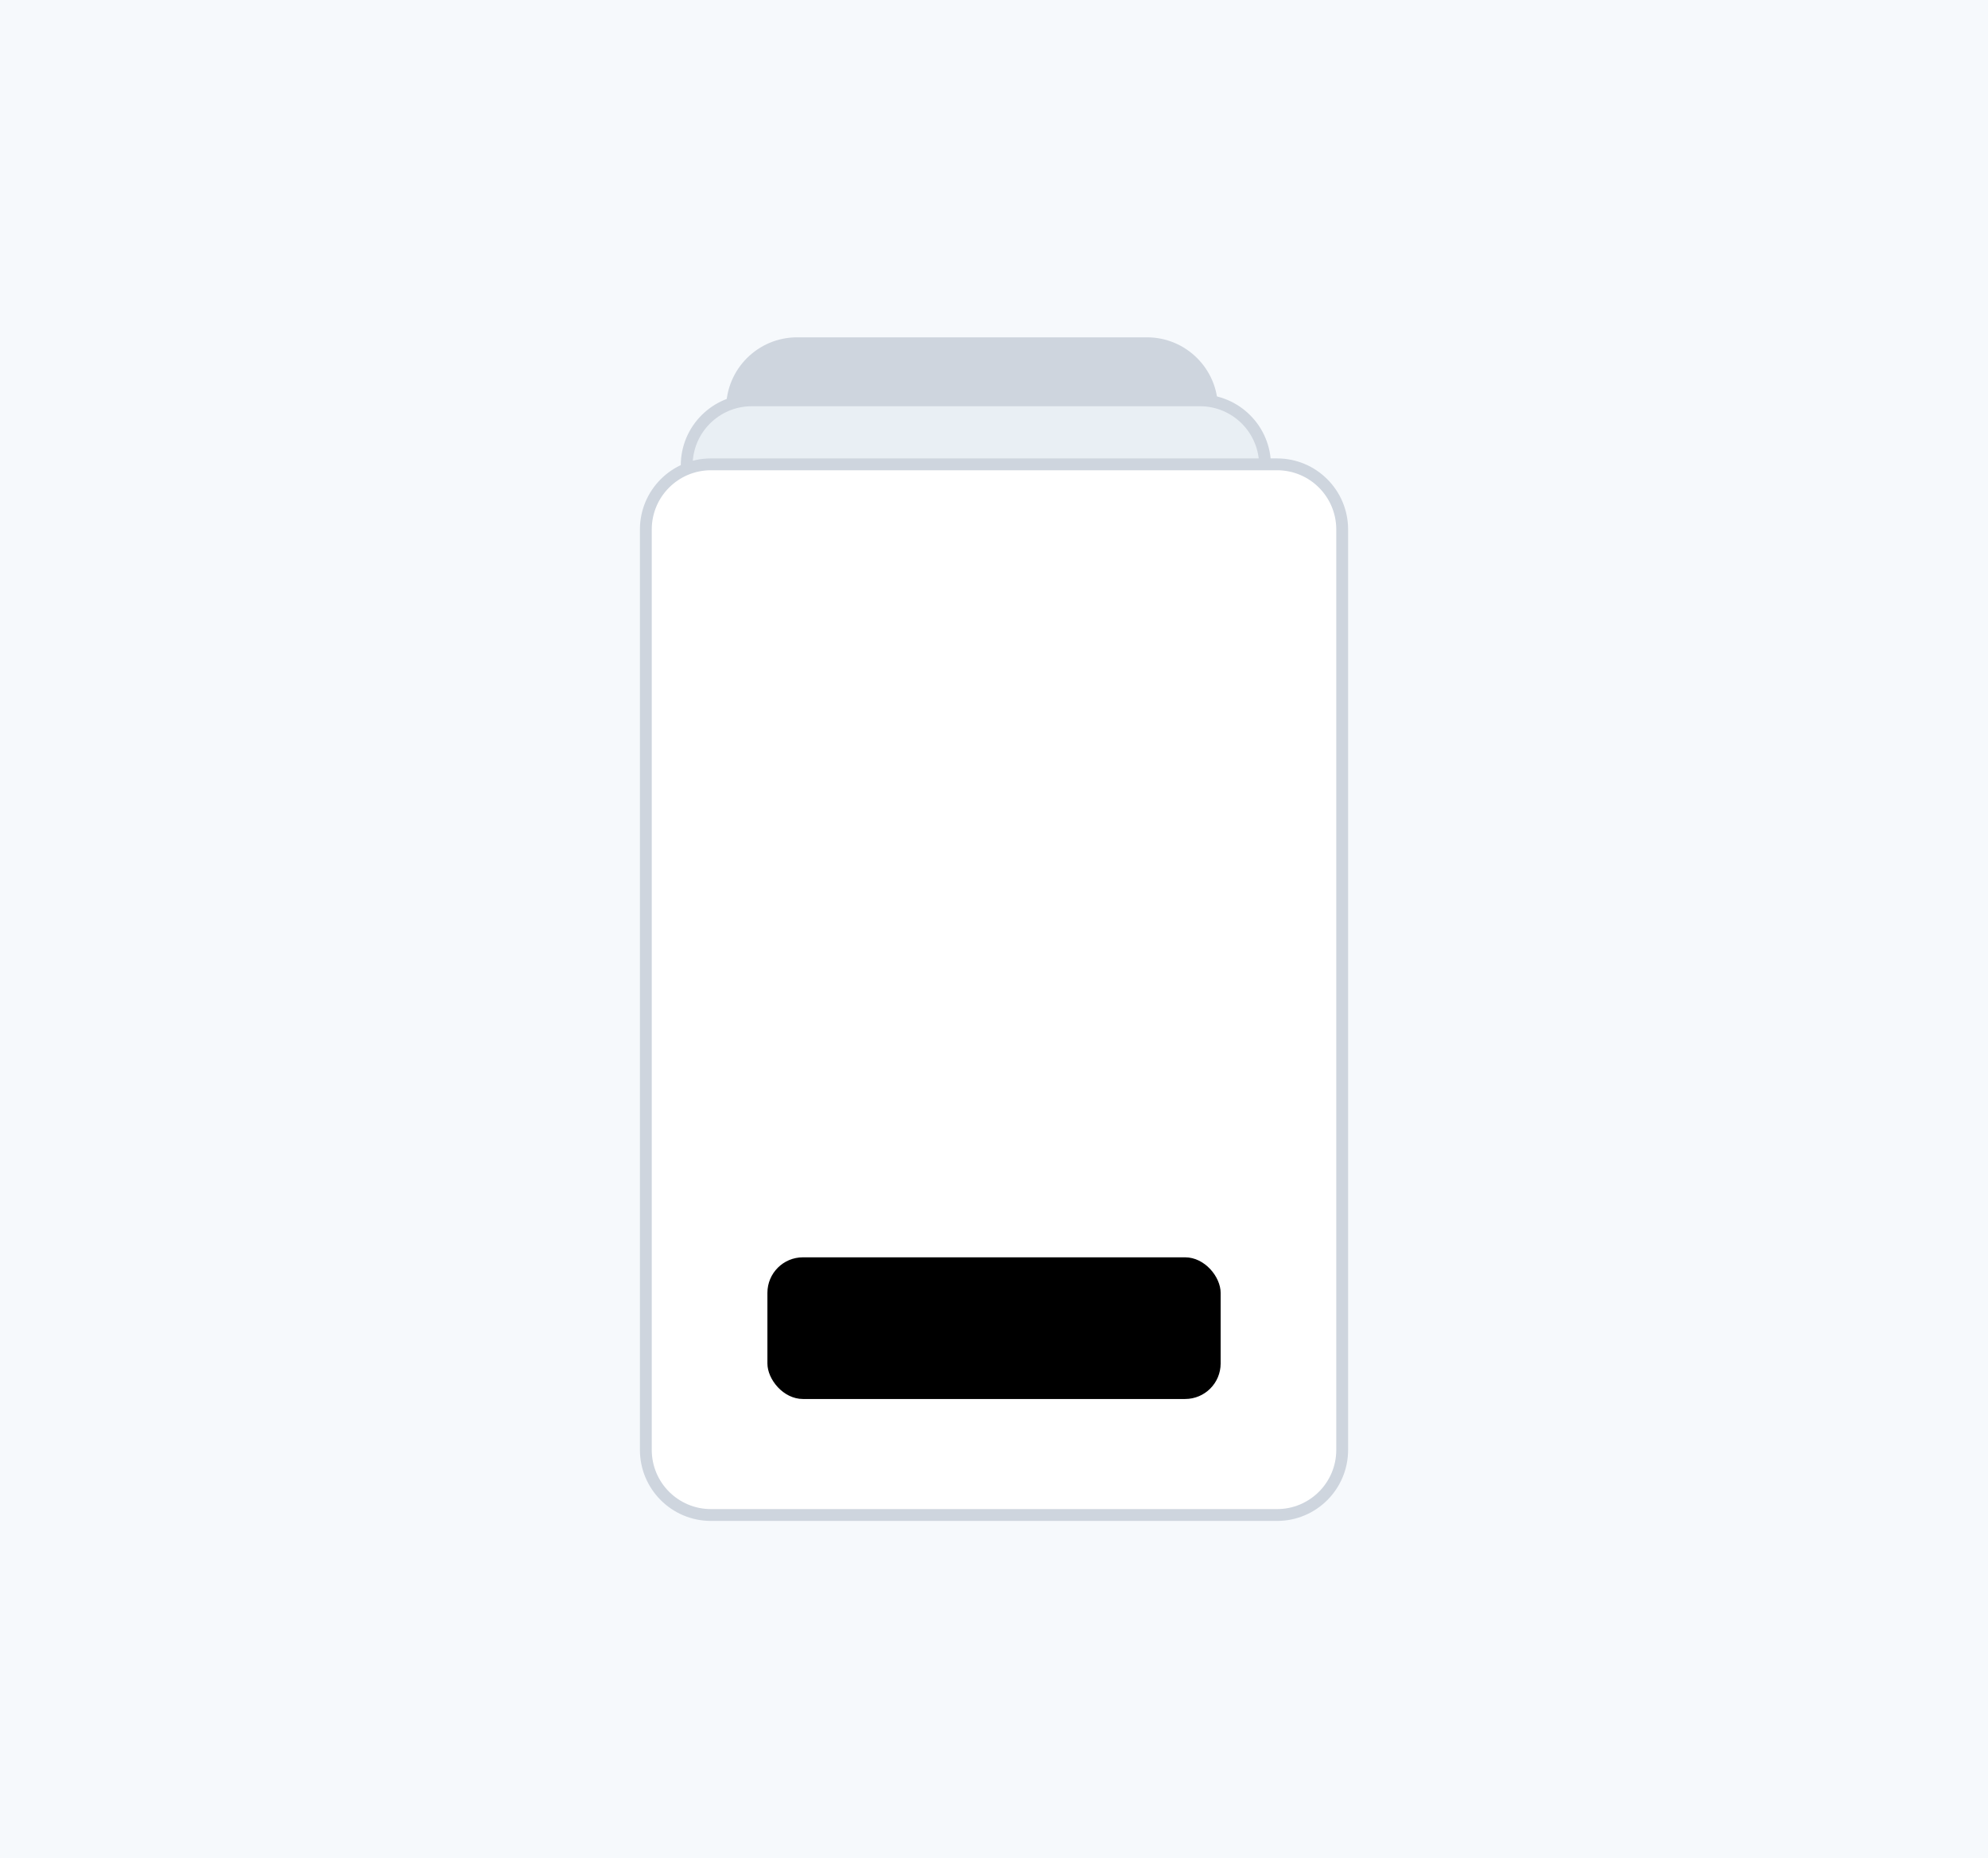
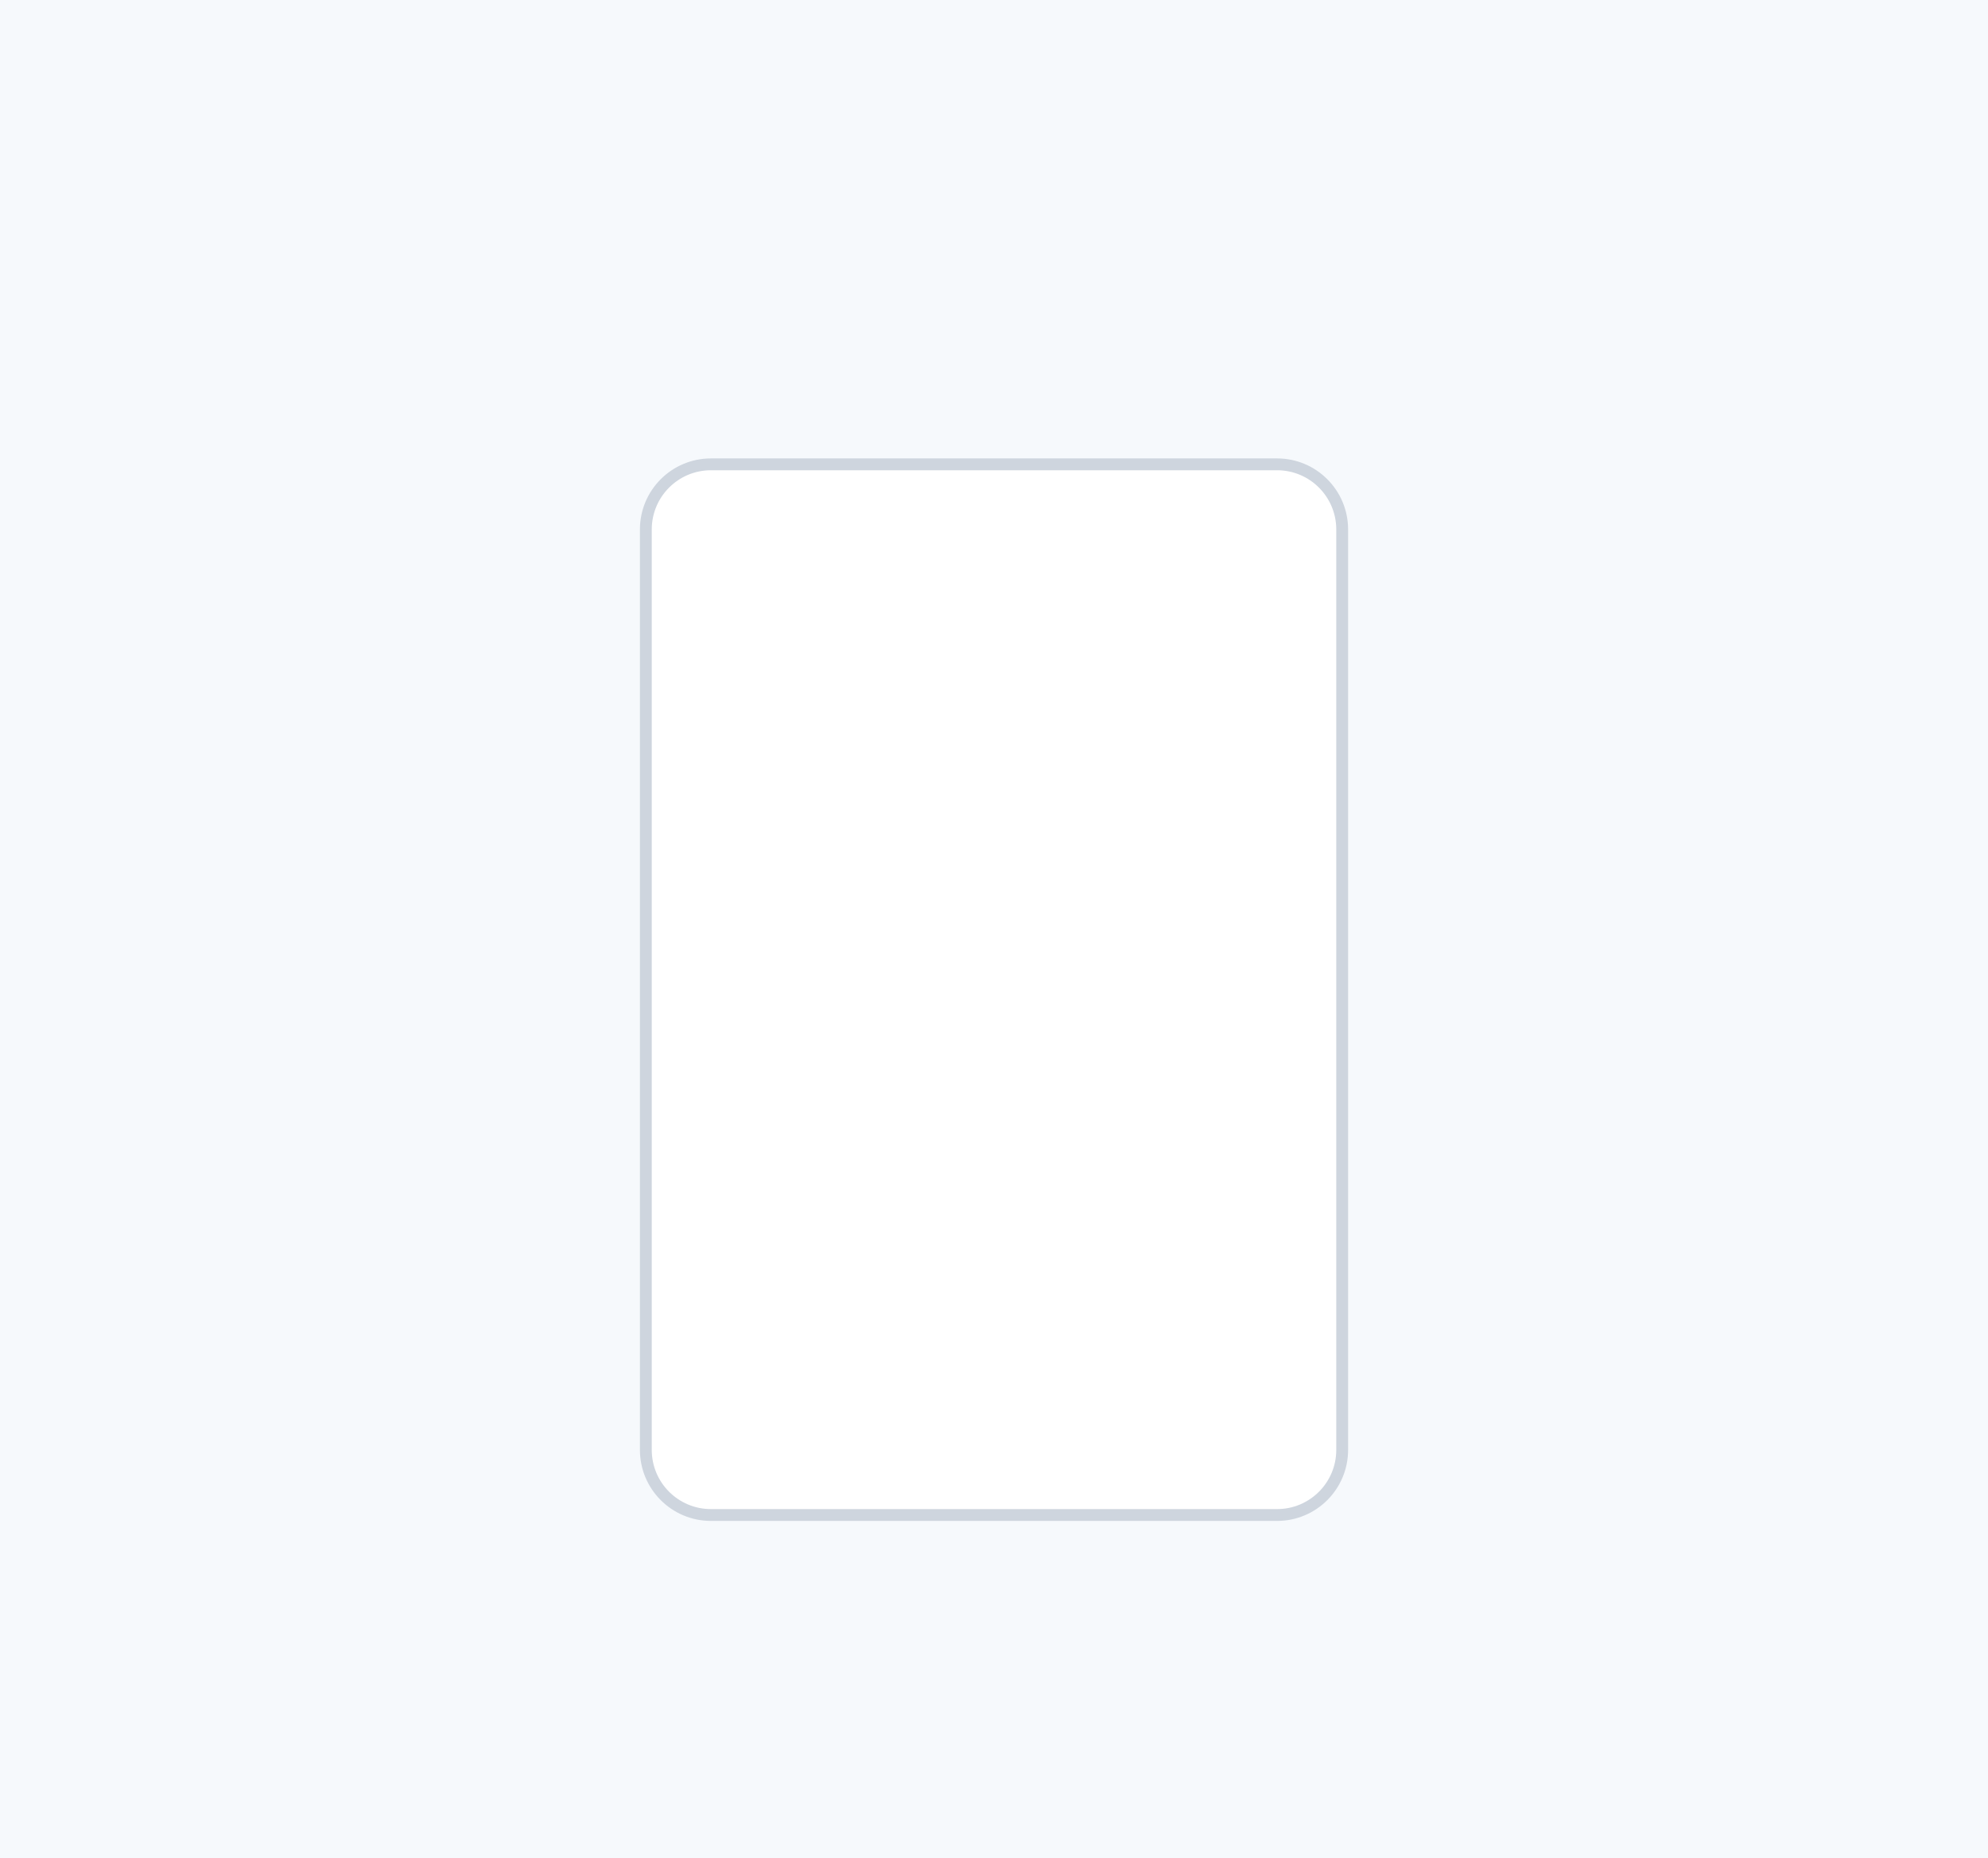
<svg xmlns="http://www.w3.org/2000/svg" width="168" height="157" viewBox="0 0 168 157" fill="none">
  <rect width="168" height="157" fill="#F6F9FC" />
-   <path d="M67.363 29H96.925C99.963 29 102.425 31.462 102.425 34.5V84.843C102.425 87.881 99.963 90.343 96.925 90.343H67.363C64.326 90.343 61.863 87.881 61.863 84.843V34.5C61.863 31.462 64.326 29 67.363 29Z" fill="#CED5DE" stroke="#CED5DE" />
-   <path d="M63.531 33.822H101.405C104.442 33.822 106.905 36.285 106.905 39.322V102.132C106.905 105.17 104.442 107.632 101.405 107.632H63.531C60.494 107.632 58.031 105.17 58.031 102.132V39.322C58.031 36.285 60.494 33.822 63.531 33.822Z" fill="#E9EFF4" stroke="#CED5DE" />
  <path d="M60.078 39.231H107.924C110.961 39.231 113.424 41.694 113.424 44.731V122.5C113.424 125.537 110.961 128 107.924 128H60.078C57.041 128 54.578 125.537 54.578 122.5V44.731C54.578 41.694 57.041 39.231 60.078 39.231Z" fill="white" stroke="#CED5DE" />
-   <rect x="64.852" y="106.229" width="38.301" height="11.969" rx="3" fill="black" />
</svg>